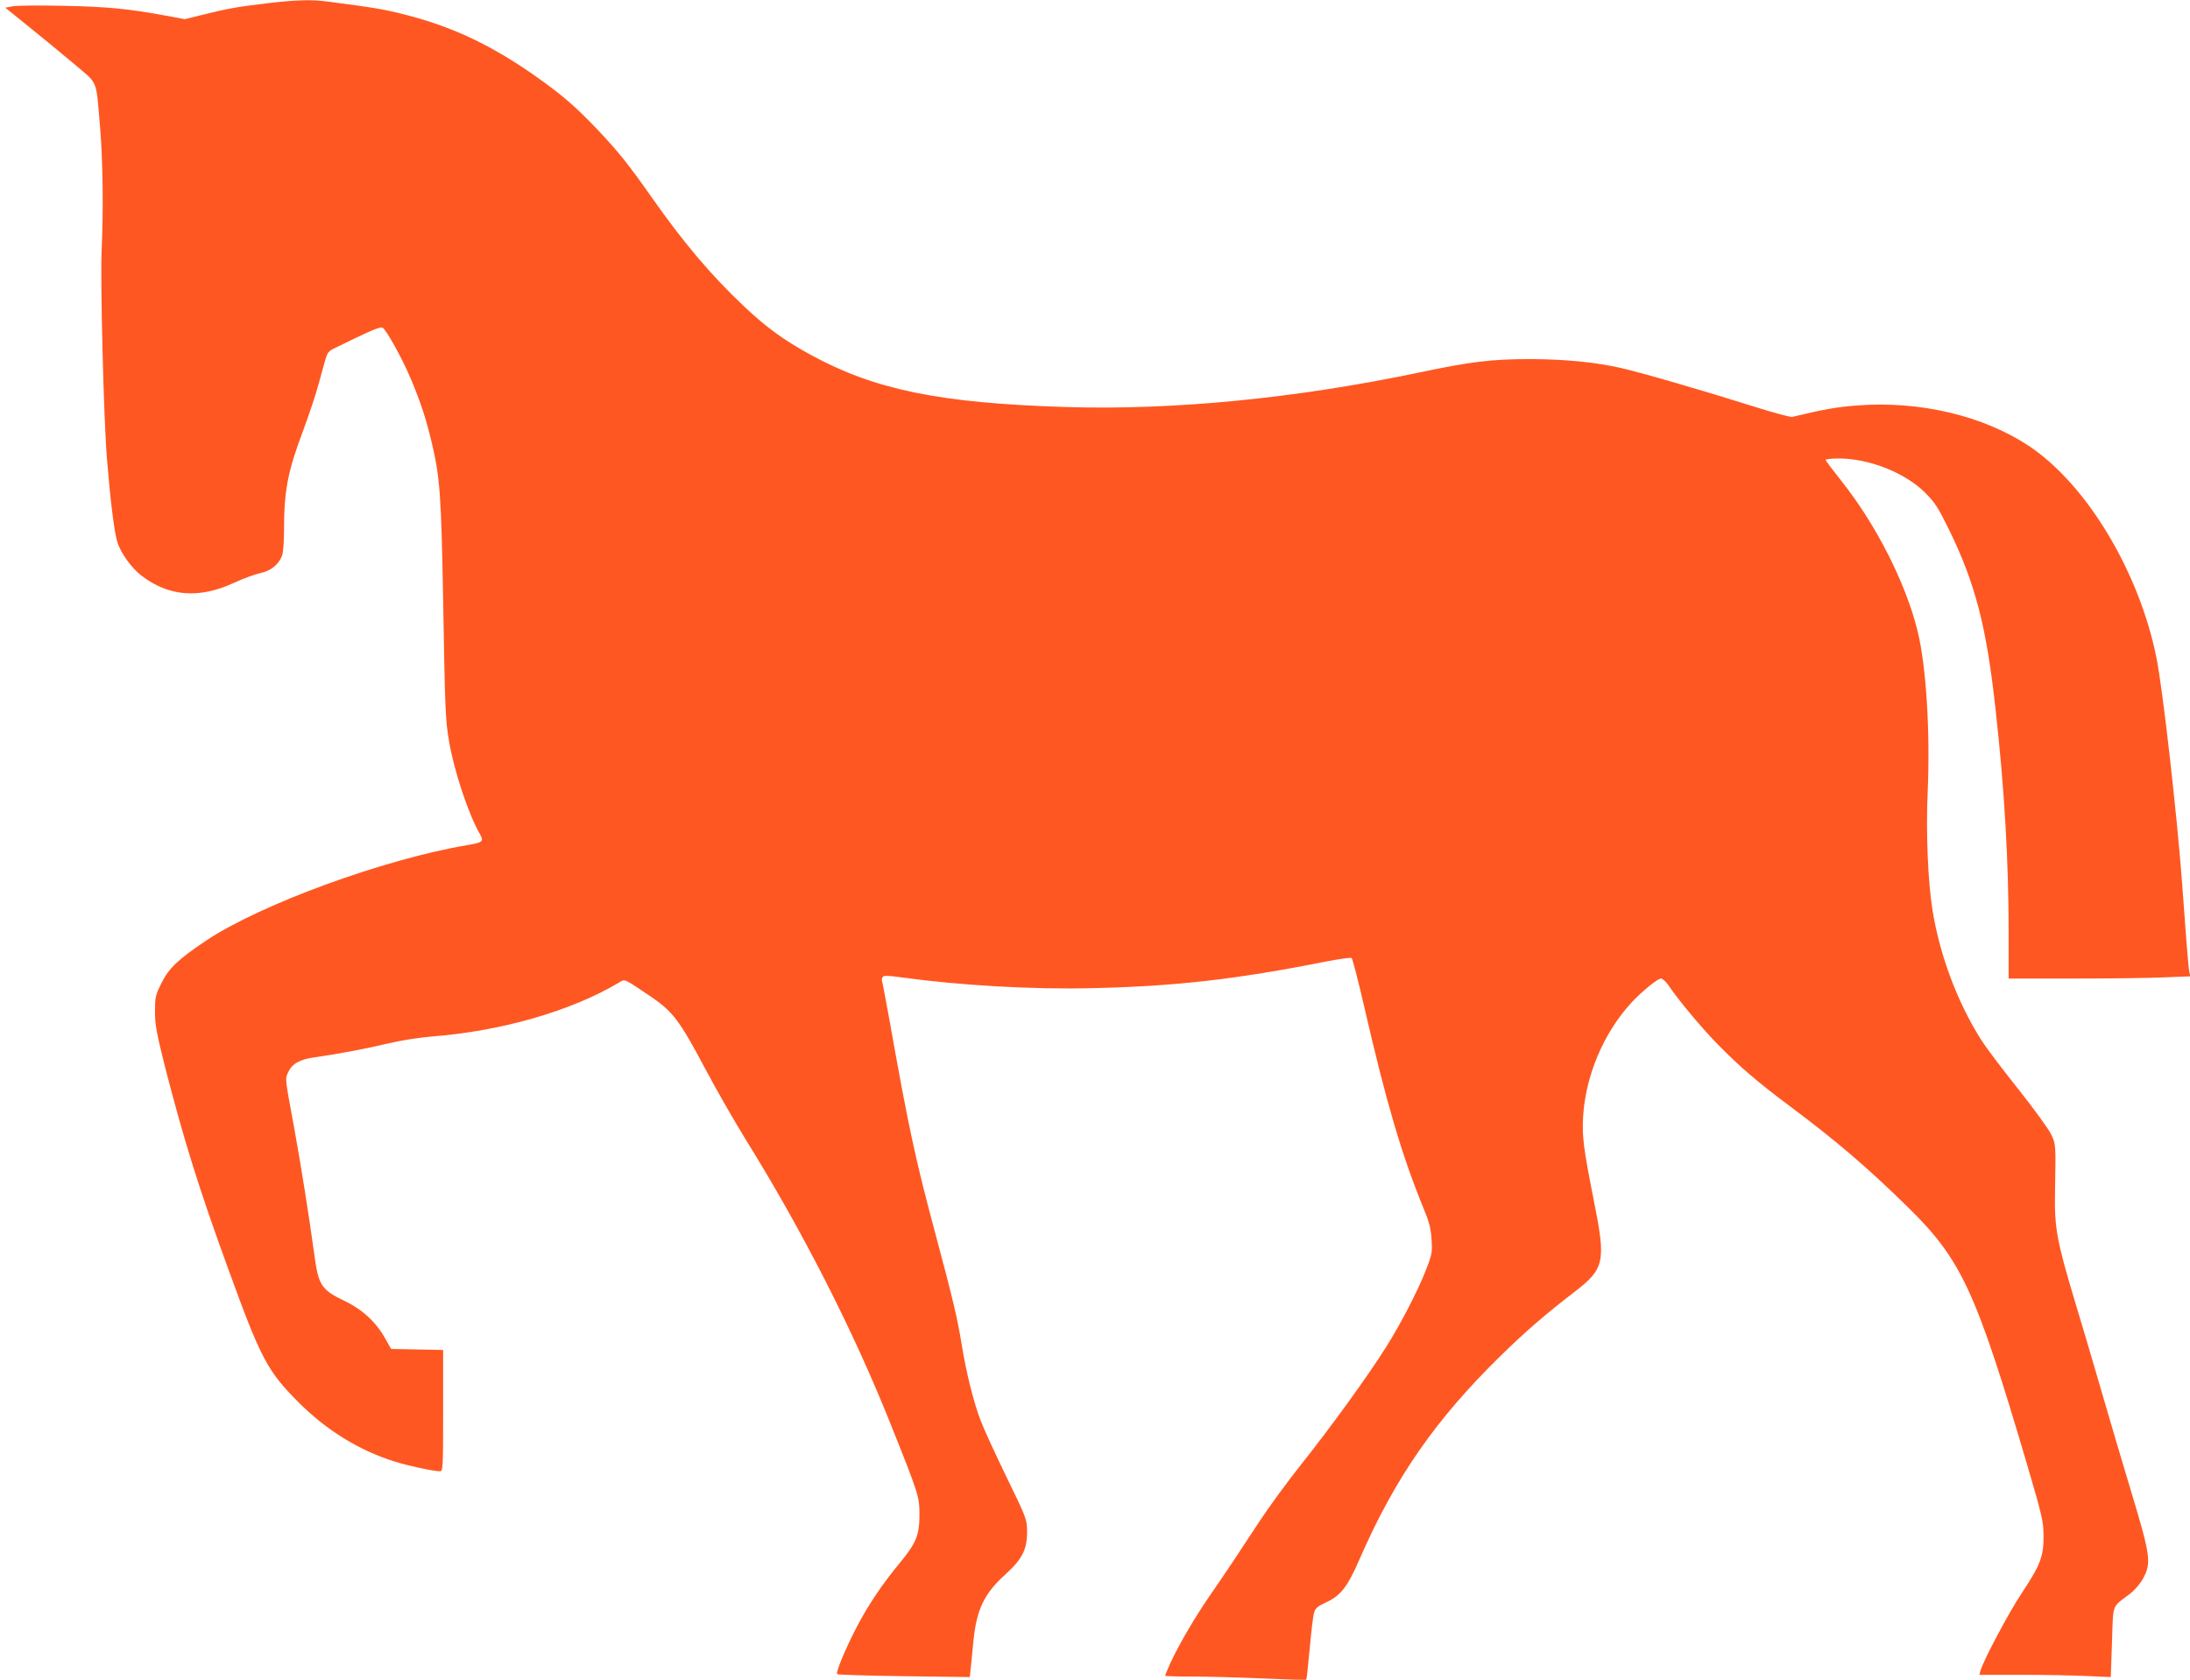
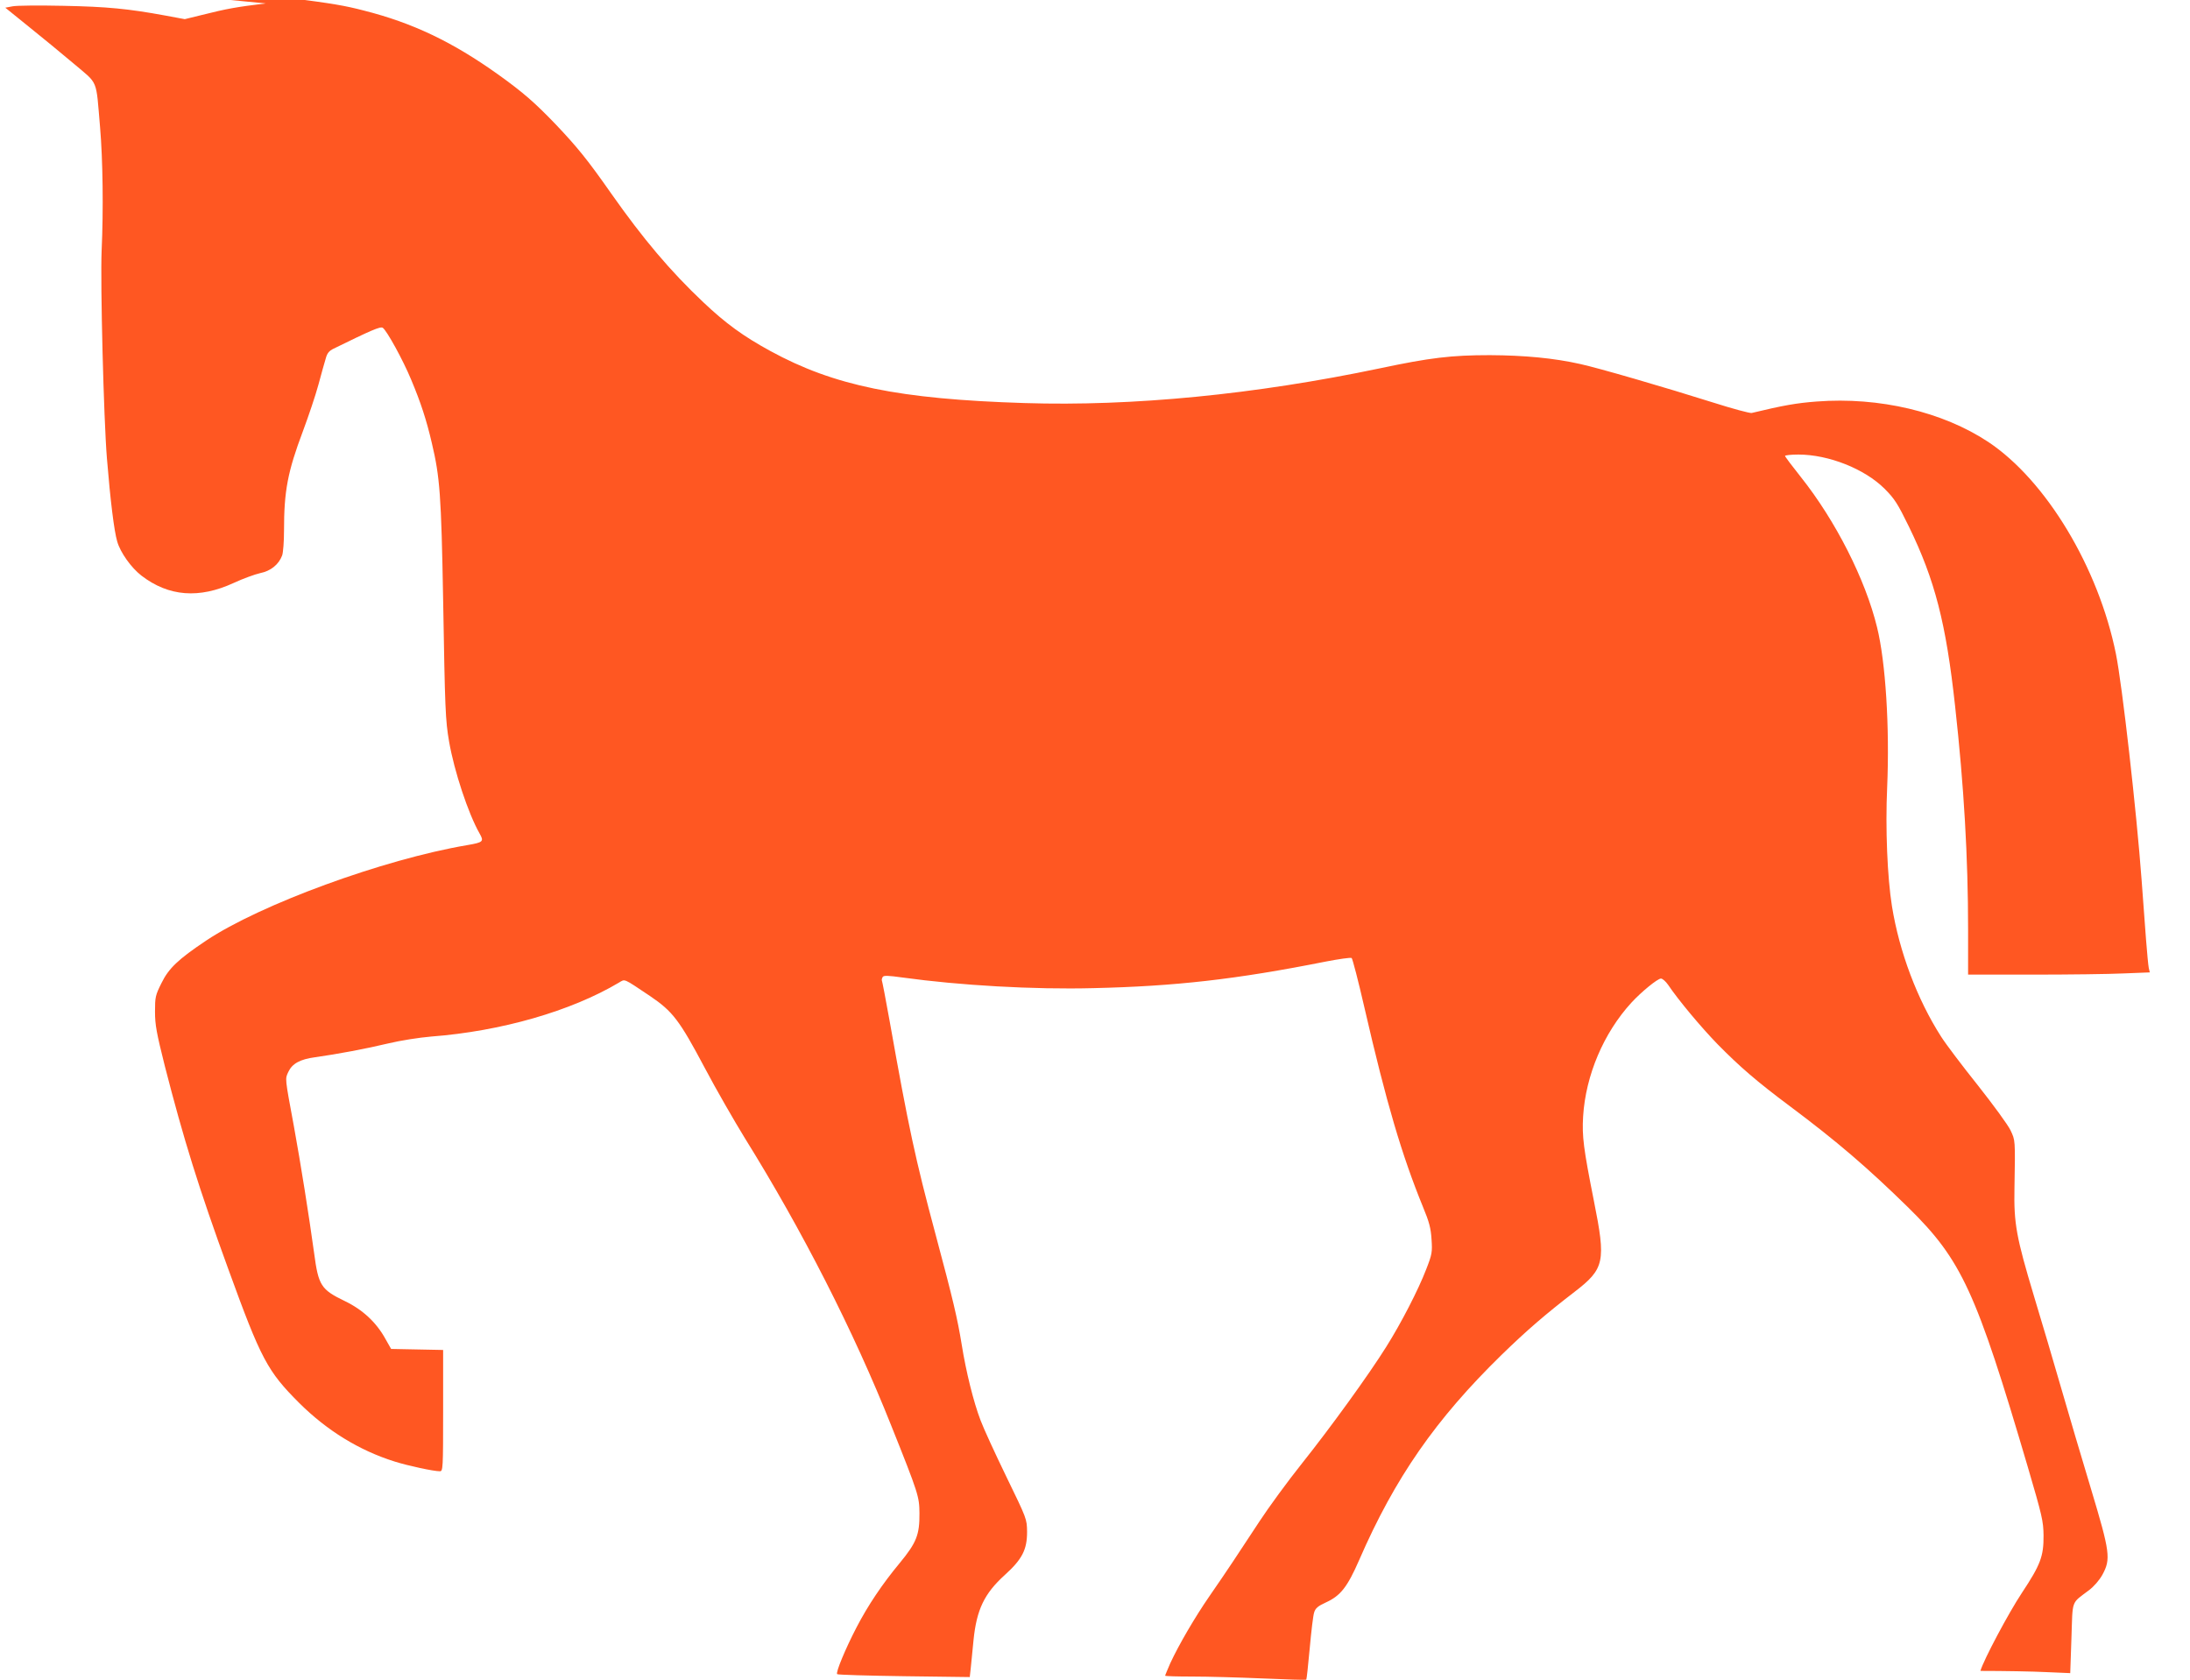
<svg xmlns="http://www.w3.org/2000/svg" version="1.0" width="1280pt" height="982pt" viewBox="0 0 1280 982" preserveAspectRatio="xMidYMid meet">
  <g transform="translate(0,982) scale(0.1,-0.1)" fill="#ff5722" stroke="none">
-     <path d="M1553 9800 c-171 -21 -224 -30 -371 -67 l-102 -25 -113 21 c-218 40 -341 52 -597 57 -140 3 -274 2 -297 -3 l-42 -8 136 -110 c75 -60 194 -158 264 -217 146 -124 129 -83 154 -373 16 -188 20 -481 9 -720 -8 -188 12 -985 31 -1215 20 -246 42 -424 60 -485 18 -64 82 -154 142 -200 159 -122 337 -136 540 -42 54 25 123 50 154 57 61 12 108 50 128 103 6 16 11 81 11 145 0 232 21 344 111 583 32 86 73 207 90 270 17 63 36 132 43 154 8 30 19 44 46 57 218 107 273 131 287 122 23 -15 118 -187 166 -303 56 -133 90 -237 121 -371 47 -198 55 -302 66 -916 11 -643 13 -702 35 -830 30 -172 111 -418 178 -536 27 -47 21 -52 -72 -68 -490 -83 -1210 -347 -1526 -558 -163 -109 -219 -162 -261 -248 -36 -72 -38 -82 -38 -168 0 -77 9 -124 57 -316 110 -429 199 -716 372 -1190 191 -526 228 -595 414 -781 162 -161 350 -277 557 -342 79 -25 228 -57 265 -57 18 0 19 14 19 355 l0 354 -152 3 -152 3 -34 60 c-53 96 -133 170 -237 220 -139 67 -154 91 -179 280 -31 225 -78 520 -118 740 -54 291 -52 277 -33 319 23 49 68 74 156 86 129 18 300 50 429 81 71 17 179 34 250 40 409 31 818 149 1097 315 38 22 22 29 182 -78 133 -90 172 -141 320 -420 66 -125 172 -309 234 -410 336 -540 637 -1130 856 -1681 160 -400 164 -415 165 -512 1 -126 -17 -172 -115 -291 -103 -124 -186 -248 -253 -377 -63 -121 -123 -264 -113 -273 4 -4 180 -9 391 -12 l384 -5 6 54 c3 30 10 102 16 162 18 178 63 272 182 380 103 93 131 149 131 253 -1 75 -1 75 -121 322 -66 136 -134 284 -151 330 -41 107 -85 285 -110 442 -25 154 -50 260 -153 645 -118 440 -157 621 -268 1245 -23 129 -44 237 -46 240 -1 3 1 12 5 19 6 10 30 9 117 -3 333 -46 765 -71 1114 -62 479 11 834 51 1357 155 78 15 147 25 153 21 5 -3 39 -134 75 -291 128 -556 218 -860 342 -1164 37 -89 46 -125 50 -190 5 -74 3 -87 -31 -174 -46 -120 -147 -316 -234 -454 -102 -163 -324 -470 -493 -682 -83 -104 -194 -256 -247 -337 -54 -81 -123 -187 -155 -235 -32 -48 -94 -140 -138 -203 -85 -123 -179 -284 -229 -392 -16 -37 -30 -70 -30 -73 0 -3 71 -5 158 -5 86 0 271 -5 410 -11 139 -6 255 -10 257 -7 2 2 11 84 20 183 9 99 20 194 26 210 7 24 22 37 68 58 86 39 126 90 195 248 209 481 448 824 832 1199 149 145 256 237 426 368 177 136 185 177 114 532 -61 308 -70 376 -63 495 15 240 120 487 282 664 58 63 153 141 173 141 9 0 28 -17 42 -37 59 -88 191 -246 289 -347 128 -130 228 -217 421 -361 277 -207 455 -360 694 -594 312 -307 395 -488 698 -1516 84 -286 91 -317 92 -400 1 -122 -18 -172 -126 -335 -79 -119 -225 -394 -243 -457 l-6 -23 243 0 c134 0 306 -3 384 -7 l141 -6 7 204 c8 230 -4 200 103 281 29 22 60 58 78 90 50 92 45 131 -67 503 -53 176 -131 439 -173 585 -42 146 -114 389 -160 541 -103 343 -118 424 -114 629 5 289 5 280 -23 340 -14 30 -100 148 -191 263 -91 114 -188 242 -215 285 -139 217 -244 495 -287 762 -27 169 -39 455 -28 695 15 350 -9 733 -59 935 -68 280 -243 624 -445 878 -51 64 -93 120 -93 124 0 4 35 8 78 8 177 0 388 -84 504 -200 58 -58 76 -86 142 -221 152 -312 217 -564 270 -1049 52 -469 76 -886 76 -1306 l0 -264 378 0 c209 0 447 3 531 7 l153 6 -6 26 c-3 14 -10 89 -16 166 -6 77 -17 235 -26 350 -29 394 -113 1138 -150 1320 -102 505 -408 1013 -745 1238 -267 177 -638 265 -1004 237 -118 -9 -193 -22 -380 -67 -11 -2 -112 25 -225 61 -285 90 -667 201 -776 225 -155 35 -328 51 -529 52 -226 0 -350 -15 -643 -77 -729 -153 -1446 -223 -2077 -203 -735 23 -1113 101 -1485 304 -158 86 -262 162 -391 284 -195 184 -354 373 -539 636 -138 197 -197 270 -325 405 -121 126 -189 186 -337 292 -268 191 -499 301 -783 373 -116 30 -176 40 -443 75 -100 14 -191 11 -369 -10z" />
+     <path d="M1553 9800 c-171 -21 -224 -30 -371 -67 l-102 -25 -113 21 c-218 40 -341 52 -597 57 -140 3 -274 2 -297 -3 l-42 -8 136 -110 c75 -60 194 -158 264 -217 146 -124 129 -83 154 -373 16 -188 20 -481 9 -720 -8 -188 12 -985 31 -1215 20 -246 42 -424 60 -485 18 -64 82 -154 142 -200 159 -122 337 -136 540 -42 54 25 123 50 154 57 61 12 108 50 128 103 6 16 11 81 11 145 0 232 21 344 111 583 32 86 73 207 90 270 17 63 36 132 43 154 8 30 19 44 46 57 218 107 273 131 287 122 23 -15 118 -187 166 -303 56 -133 90 -237 121 -371 47 -198 55 -302 66 -916 11 -643 13 -702 35 -830 30 -172 111 -418 178 -536 27 -47 21 -52 -72 -68 -490 -83 -1210 -347 -1526 -558 -163 -109 -219 -162 -261 -248 -36 -72 -38 -82 -38 -168 0 -77 9 -124 57 -316 110 -429 199 -716 372 -1190 191 -526 228 -595 414 -781 162 -161 350 -277 557 -342 79 -25 228 -57 265 -57 18 0 19 14 19 355 l0 354 -152 3 -152 3 -34 60 c-53 96 -133 170 -237 220 -139 67 -154 91 -179 280 -31 225 -78 520 -118 740 -54 291 -52 277 -33 319 23 49 68 74 156 86 129 18 300 50 429 81 71 17 179 34 250 40 409 31 818 149 1097 315 38 22 22 29 182 -78 133 -90 172 -141 320 -420 66 -125 172 -309 234 -410 336 -540 637 -1130 856 -1681 160 -400 164 -415 165 -512 1 -126 -17 -172 -115 -291 -103 -124 -186 -248 -253 -377 -63 -121 -123 -264 -113 -273 4 -4 180 -9 391 -12 l384 -5 6 54 c3 30 10 102 16 162 18 178 63 272 182 380 103 93 131 149 131 253 -1 75 -1 75 -121 322 -66 136 -134 284 -151 330 -41 107 -85 285 -110 442 -25 154 -50 260 -153 645 -118 440 -157 621 -268 1245 -23 129 -44 237 -46 240 -1 3 1 12 5 19 6 10 30 9 117 -3 333 -46 765 -71 1114 -62 479 11 834 51 1357 155 78 15 147 25 153 21 5 -3 39 -134 75 -291 128 -556 218 -860 342 -1164 37 -89 46 -125 50 -190 5 -74 3 -87 -31 -174 -46 -120 -147 -316 -234 -454 -102 -163 -324 -470 -493 -682 -83 -104 -194 -256 -247 -337 -54 -81 -123 -187 -155 -235 -32 -48 -94 -140 -138 -203 -85 -123 -179 -284 -229 -392 -16 -37 -30 -70 -30 -73 0 -3 71 -5 158 -5 86 0 271 -5 410 -11 139 -6 255 -10 257 -7 2 2 11 84 20 183 9 99 20 194 26 210 7 24 22 37 68 58 86 39 126 90 195 248 209 481 448 824 832 1199 149 145 256 237 426 368 177 136 185 177 114 532 -61 308 -70 376 -63 495 15 240 120 487 282 664 58 63 153 141 173 141 9 0 28 -17 42 -37 59 -88 191 -246 289 -347 128 -130 228 -217 421 -361 277 -207 455 -360 694 -594 312 -307 395 -488 698 -1516 84 -286 91 -317 92 -400 1 -122 -18 -172 -126 -335 -79 -119 -225 -394 -243 -457 c134 0 306 -3 384 -7 l141 -6 7 204 c8 230 -4 200 103 281 29 22 60 58 78 90 50 92 45 131 -67 503 -53 176 -131 439 -173 585 -42 146 -114 389 -160 541 -103 343 -118 424 -114 629 5 289 5 280 -23 340 -14 30 -100 148 -191 263 -91 114 -188 242 -215 285 -139 217 -244 495 -287 762 -27 169 -39 455 -28 695 15 350 -9 733 -59 935 -68 280 -243 624 -445 878 -51 64 -93 120 -93 124 0 4 35 8 78 8 177 0 388 -84 504 -200 58 -58 76 -86 142 -221 152 -312 217 -564 270 -1049 52 -469 76 -886 76 -1306 l0 -264 378 0 c209 0 447 3 531 7 l153 6 -6 26 c-3 14 -10 89 -16 166 -6 77 -17 235 -26 350 -29 394 -113 1138 -150 1320 -102 505 -408 1013 -745 1238 -267 177 -638 265 -1004 237 -118 -9 -193 -22 -380 -67 -11 -2 -112 25 -225 61 -285 90 -667 201 -776 225 -155 35 -328 51 -529 52 -226 0 -350 -15 -643 -77 -729 -153 -1446 -223 -2077 -203 -735 23 -1113 101 -1485 304 -158 86 -262 162 -391 284 -195 184 -354 373 -539 636 -138 197 -197 270 -325 405 -121 126 -189 186 -337 292 -268 191 -499 301 -783 373 -116 30 -176 40 -443 75 -100 14 -191 11 -369 -10z" />
  </g>
</svg>